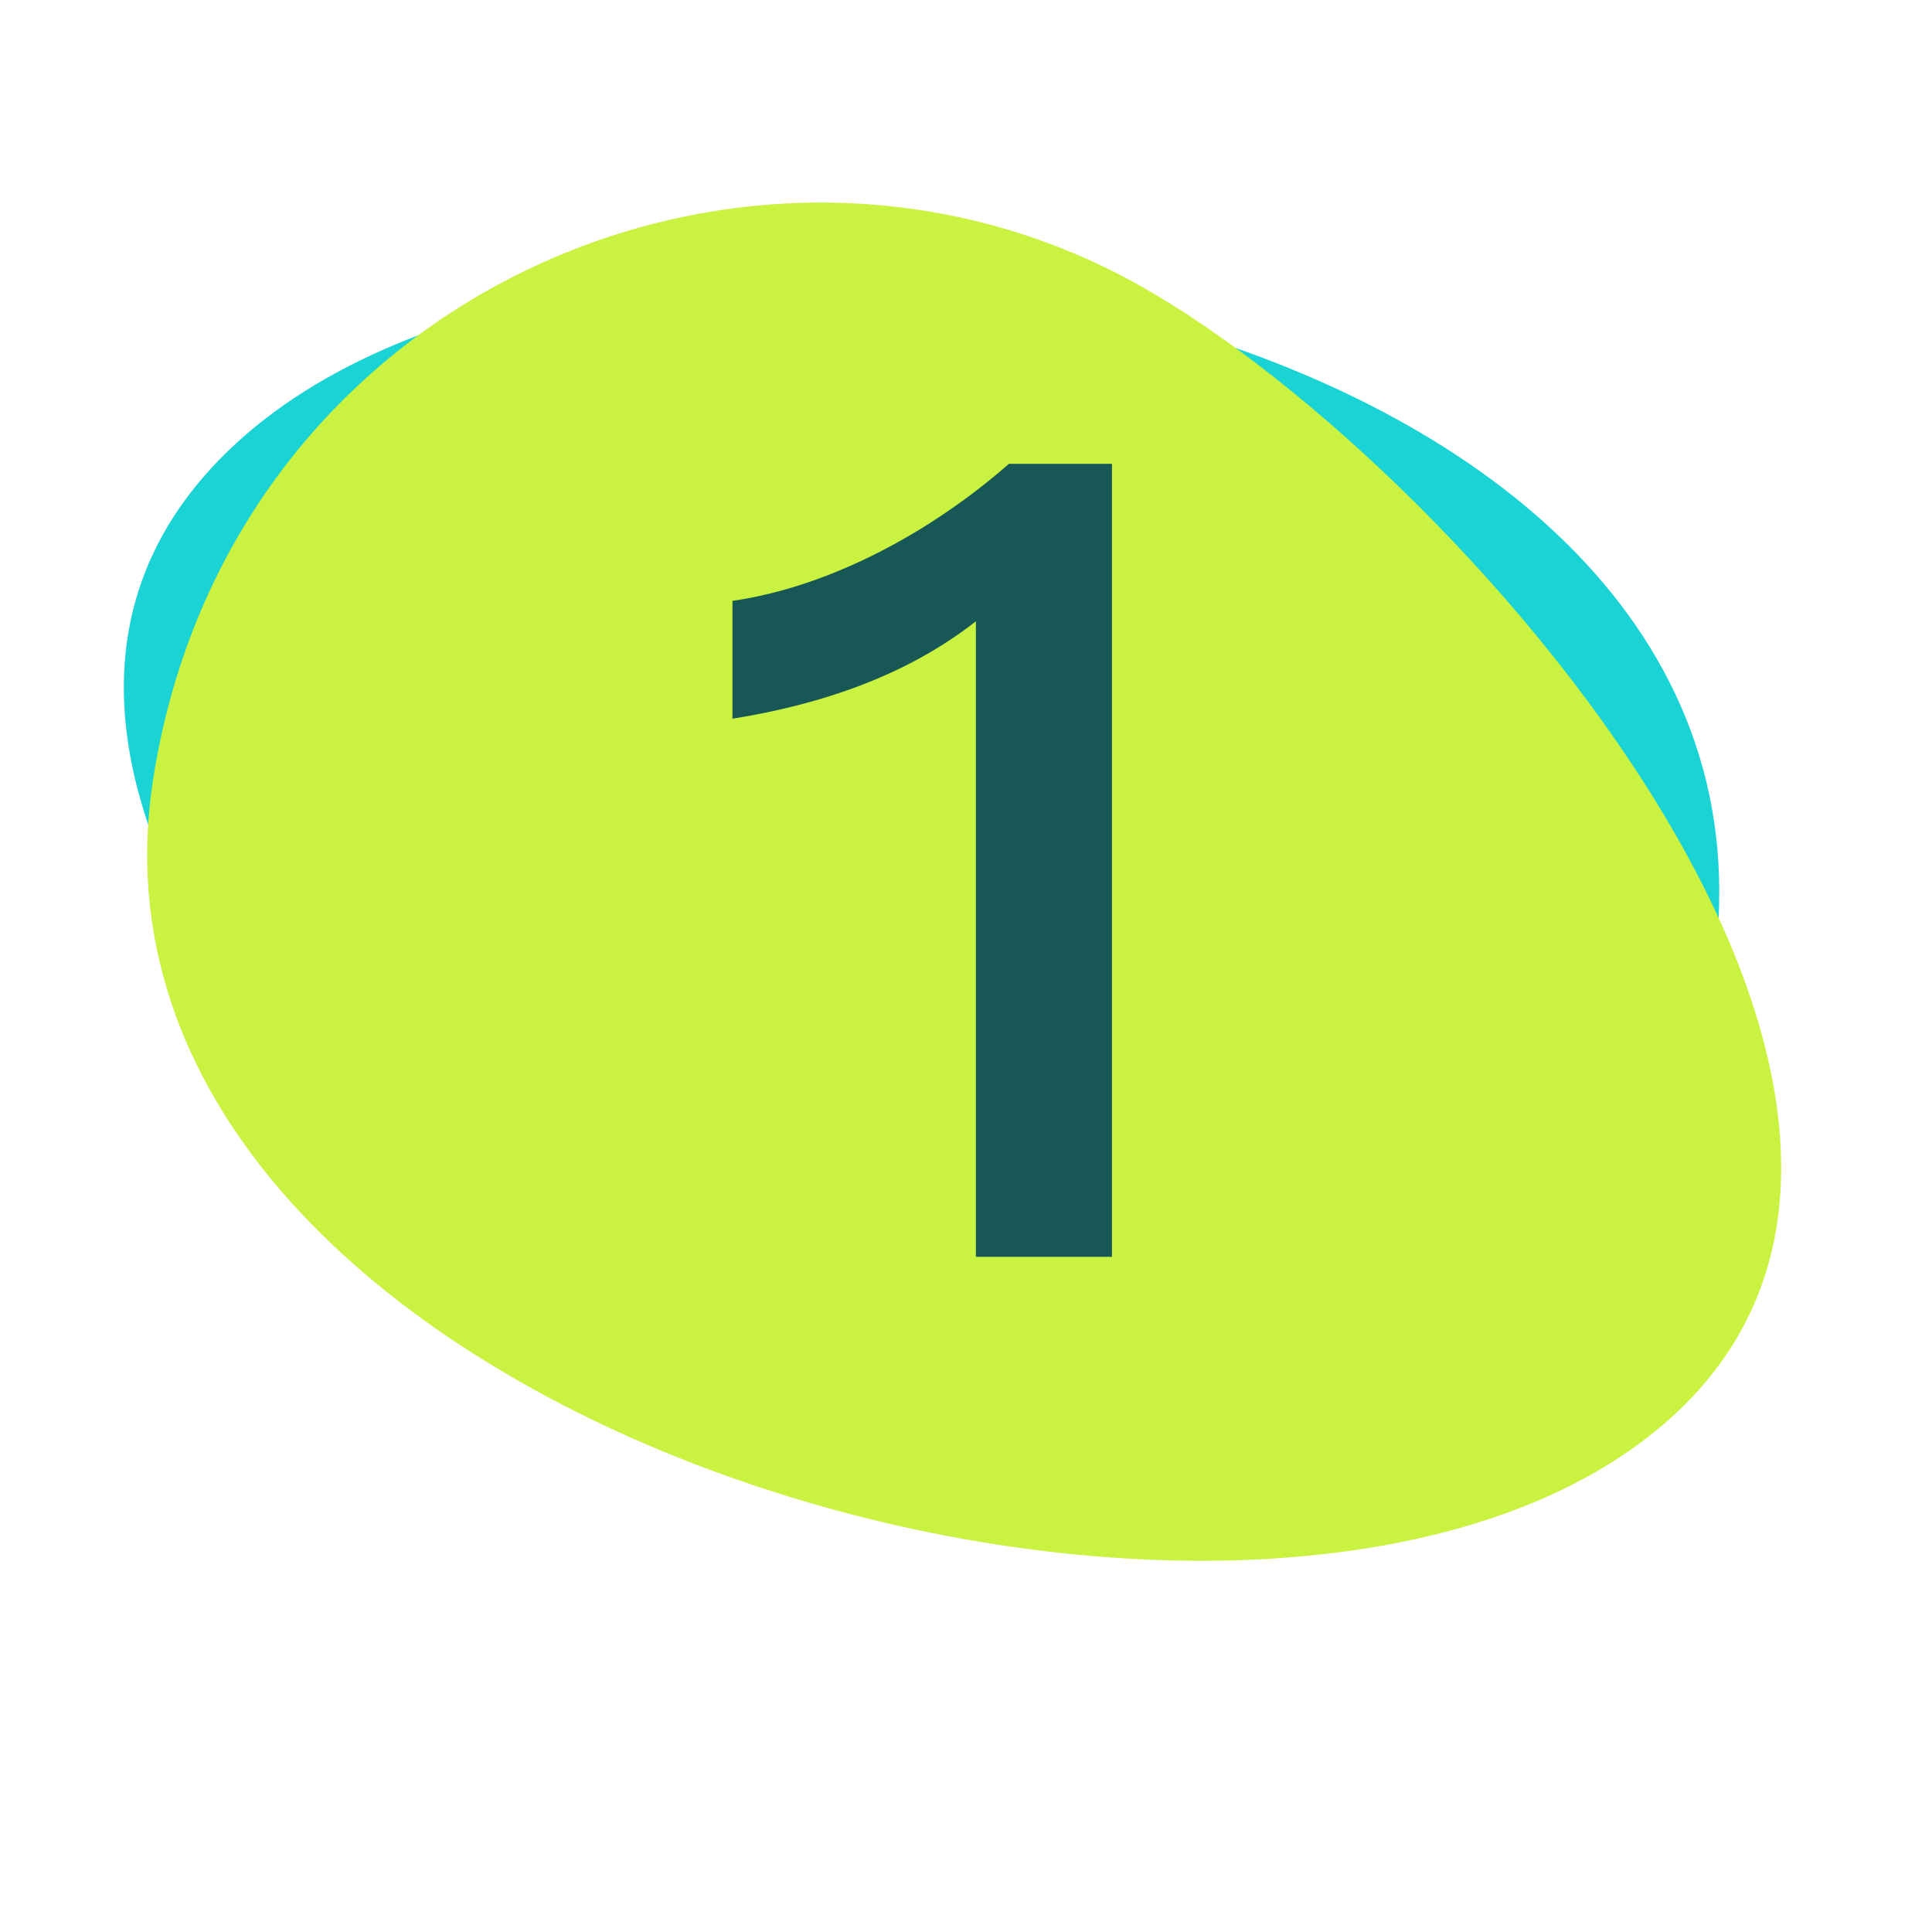
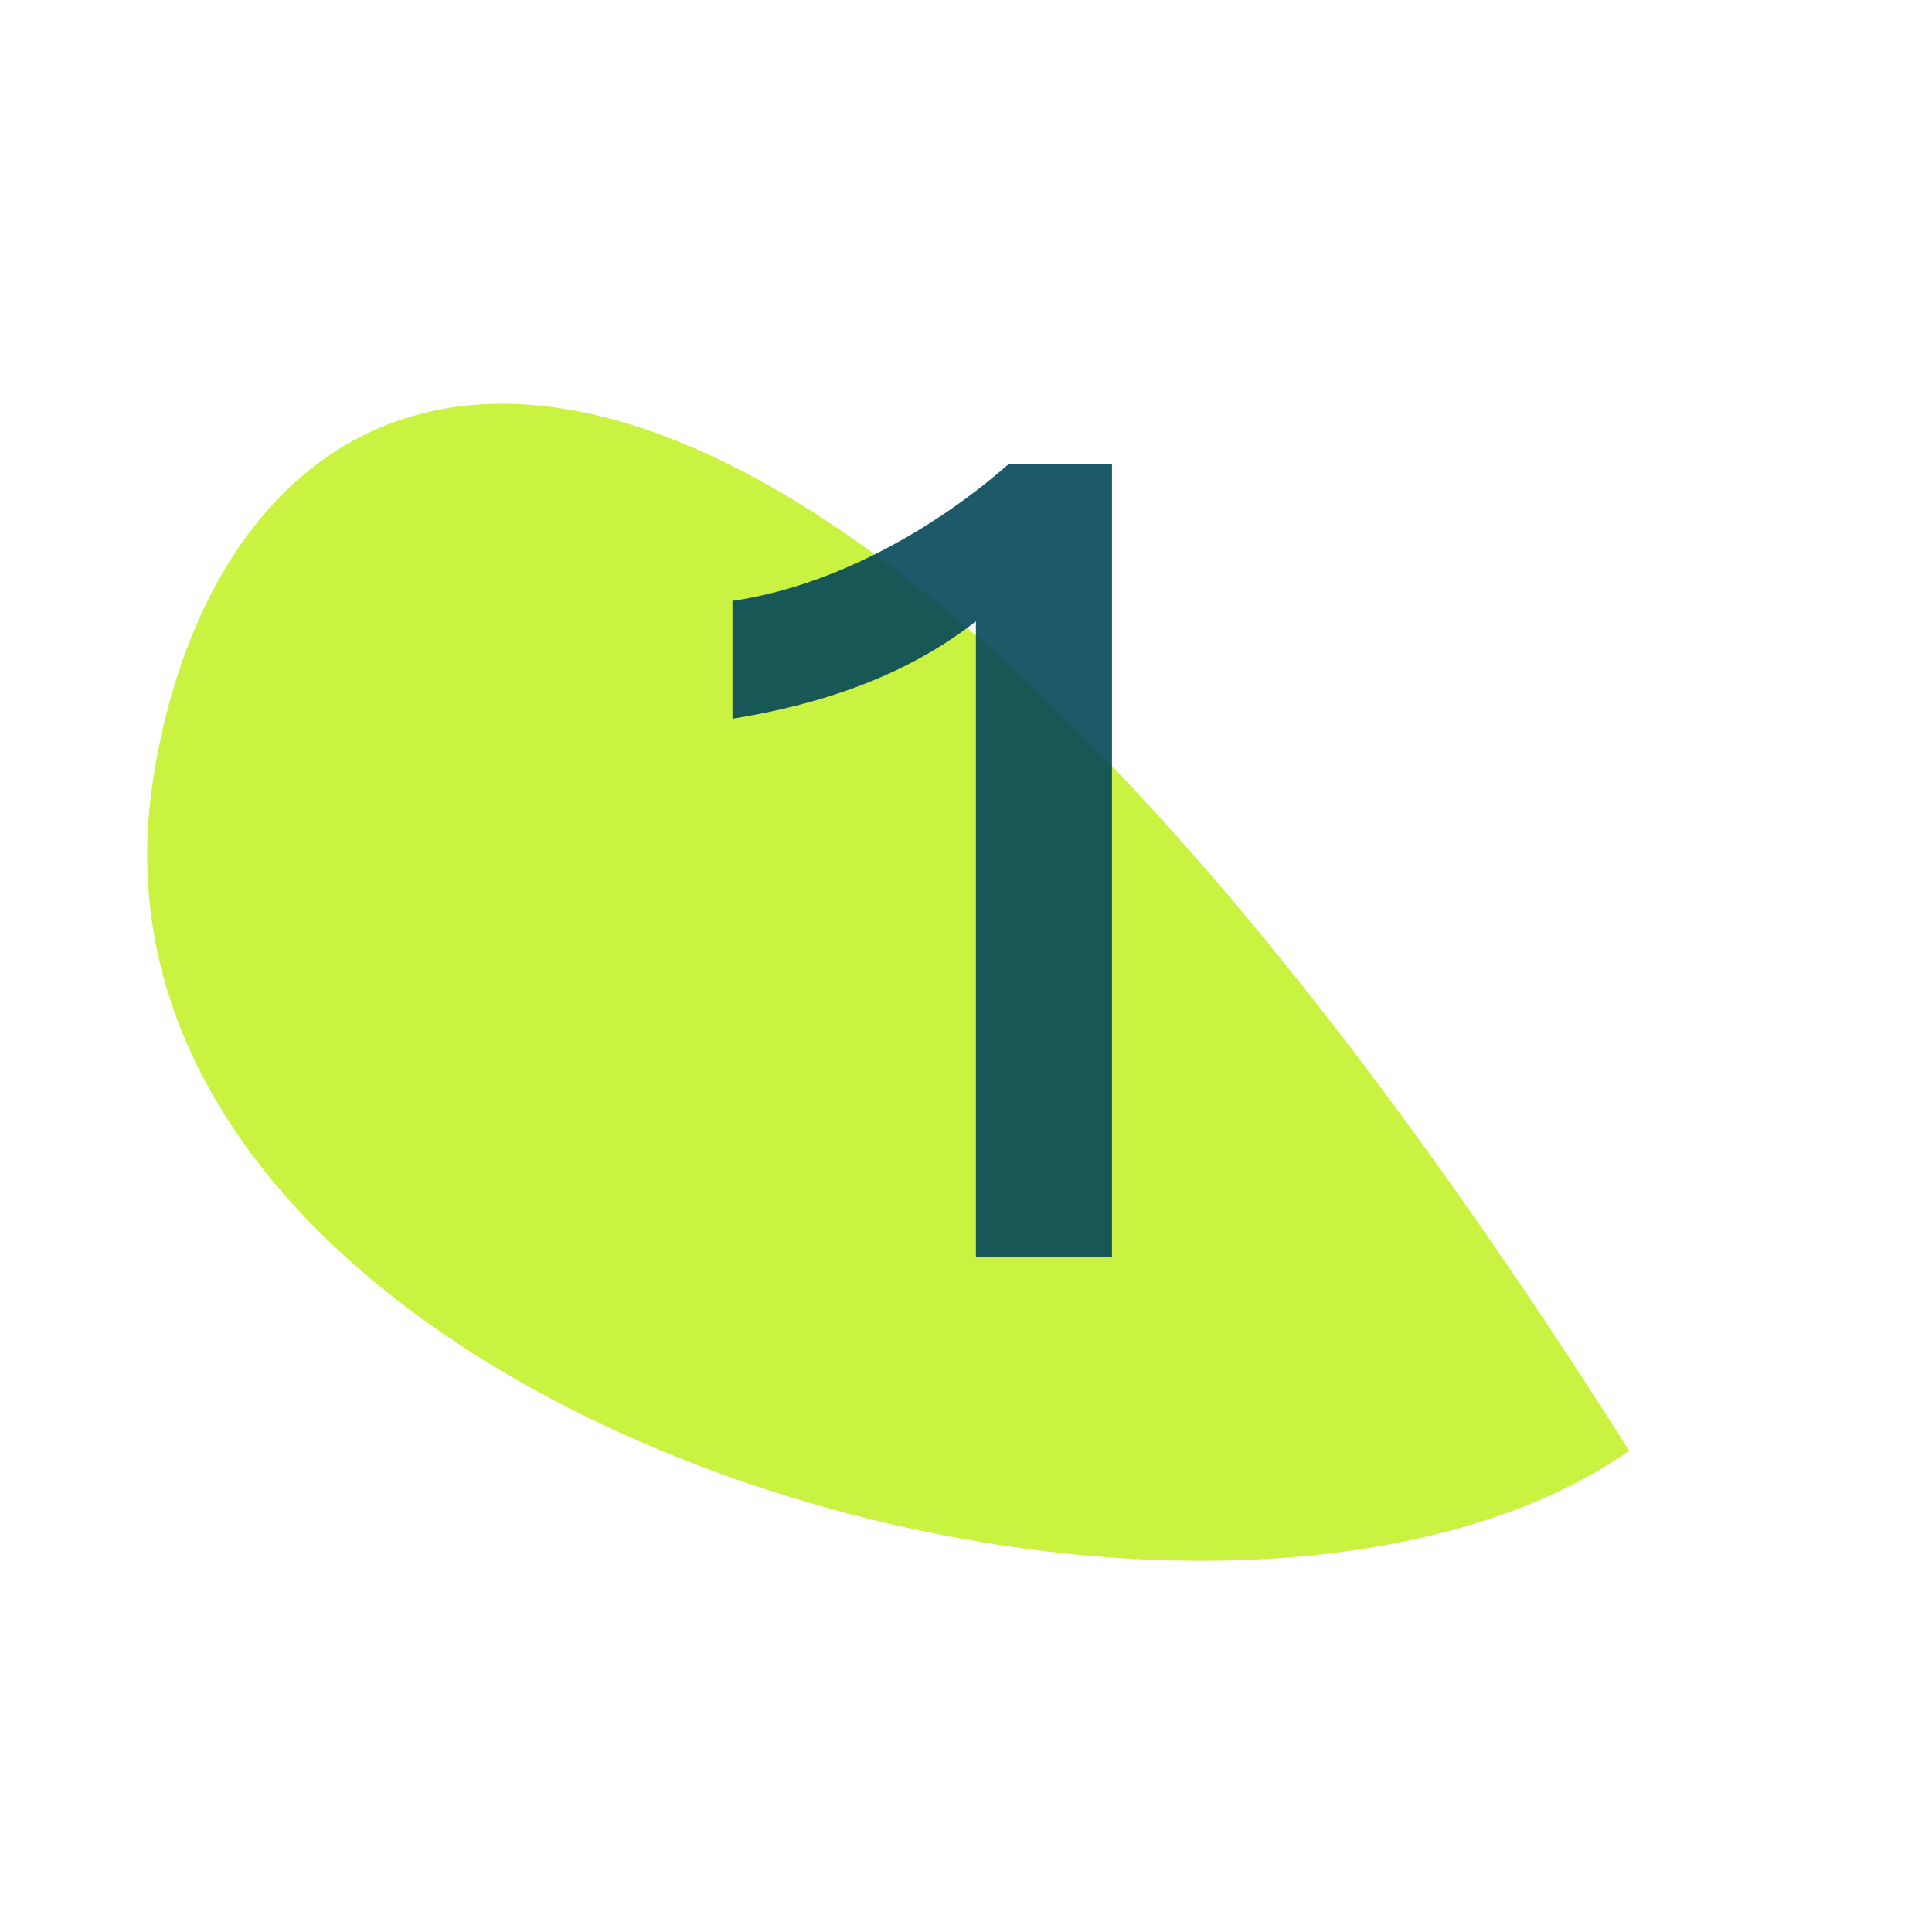
<svg xmlns="http://www.w3.org/2000/svg" id="Layer_1" data-name="Layer 1" viewBox="0 0 500 500">
  <defs>
    <style>.cls-1{fill:#1ad3d5;}.cls-2{fill:#caf241;}.cls-3{opacity:0.9;}.cls-4{fill:#034759;}</style>
  </defs>
-   <path class="cls-1" d="M61.31,114.55c-96.49,88.34,69.24,238.29,156.19,274.13,102,42.05,224.2-30.73,227.4-154.59C449,74.74,157.8,26.2,61.31,114.55Z" />
-   <path class="cls-2" d="M421.64,375.46c111.49-77.55-40.8-253.07-126.27-301.33C195.09,17.5,59,75.71,39.58,202,14.61,364.56,310.15,453,421.64,375.46Z" />
+   <path class="cls-2" d="M421.64,375.46C195.09,17.5,59,75.71,39.58,202,14.61,364.56,310.15,453,421.64,375.46Z" />
  <g class="cls-3">
    <path class="cls-4" d="M252.56,160.79c-17.59,13.78-39.29,21.4-63,25.21V155.51c26.1-3.81,52.19-18.47,71.54-35.47h26.68V325.27H252.56Z" />
  </g>
</svg>